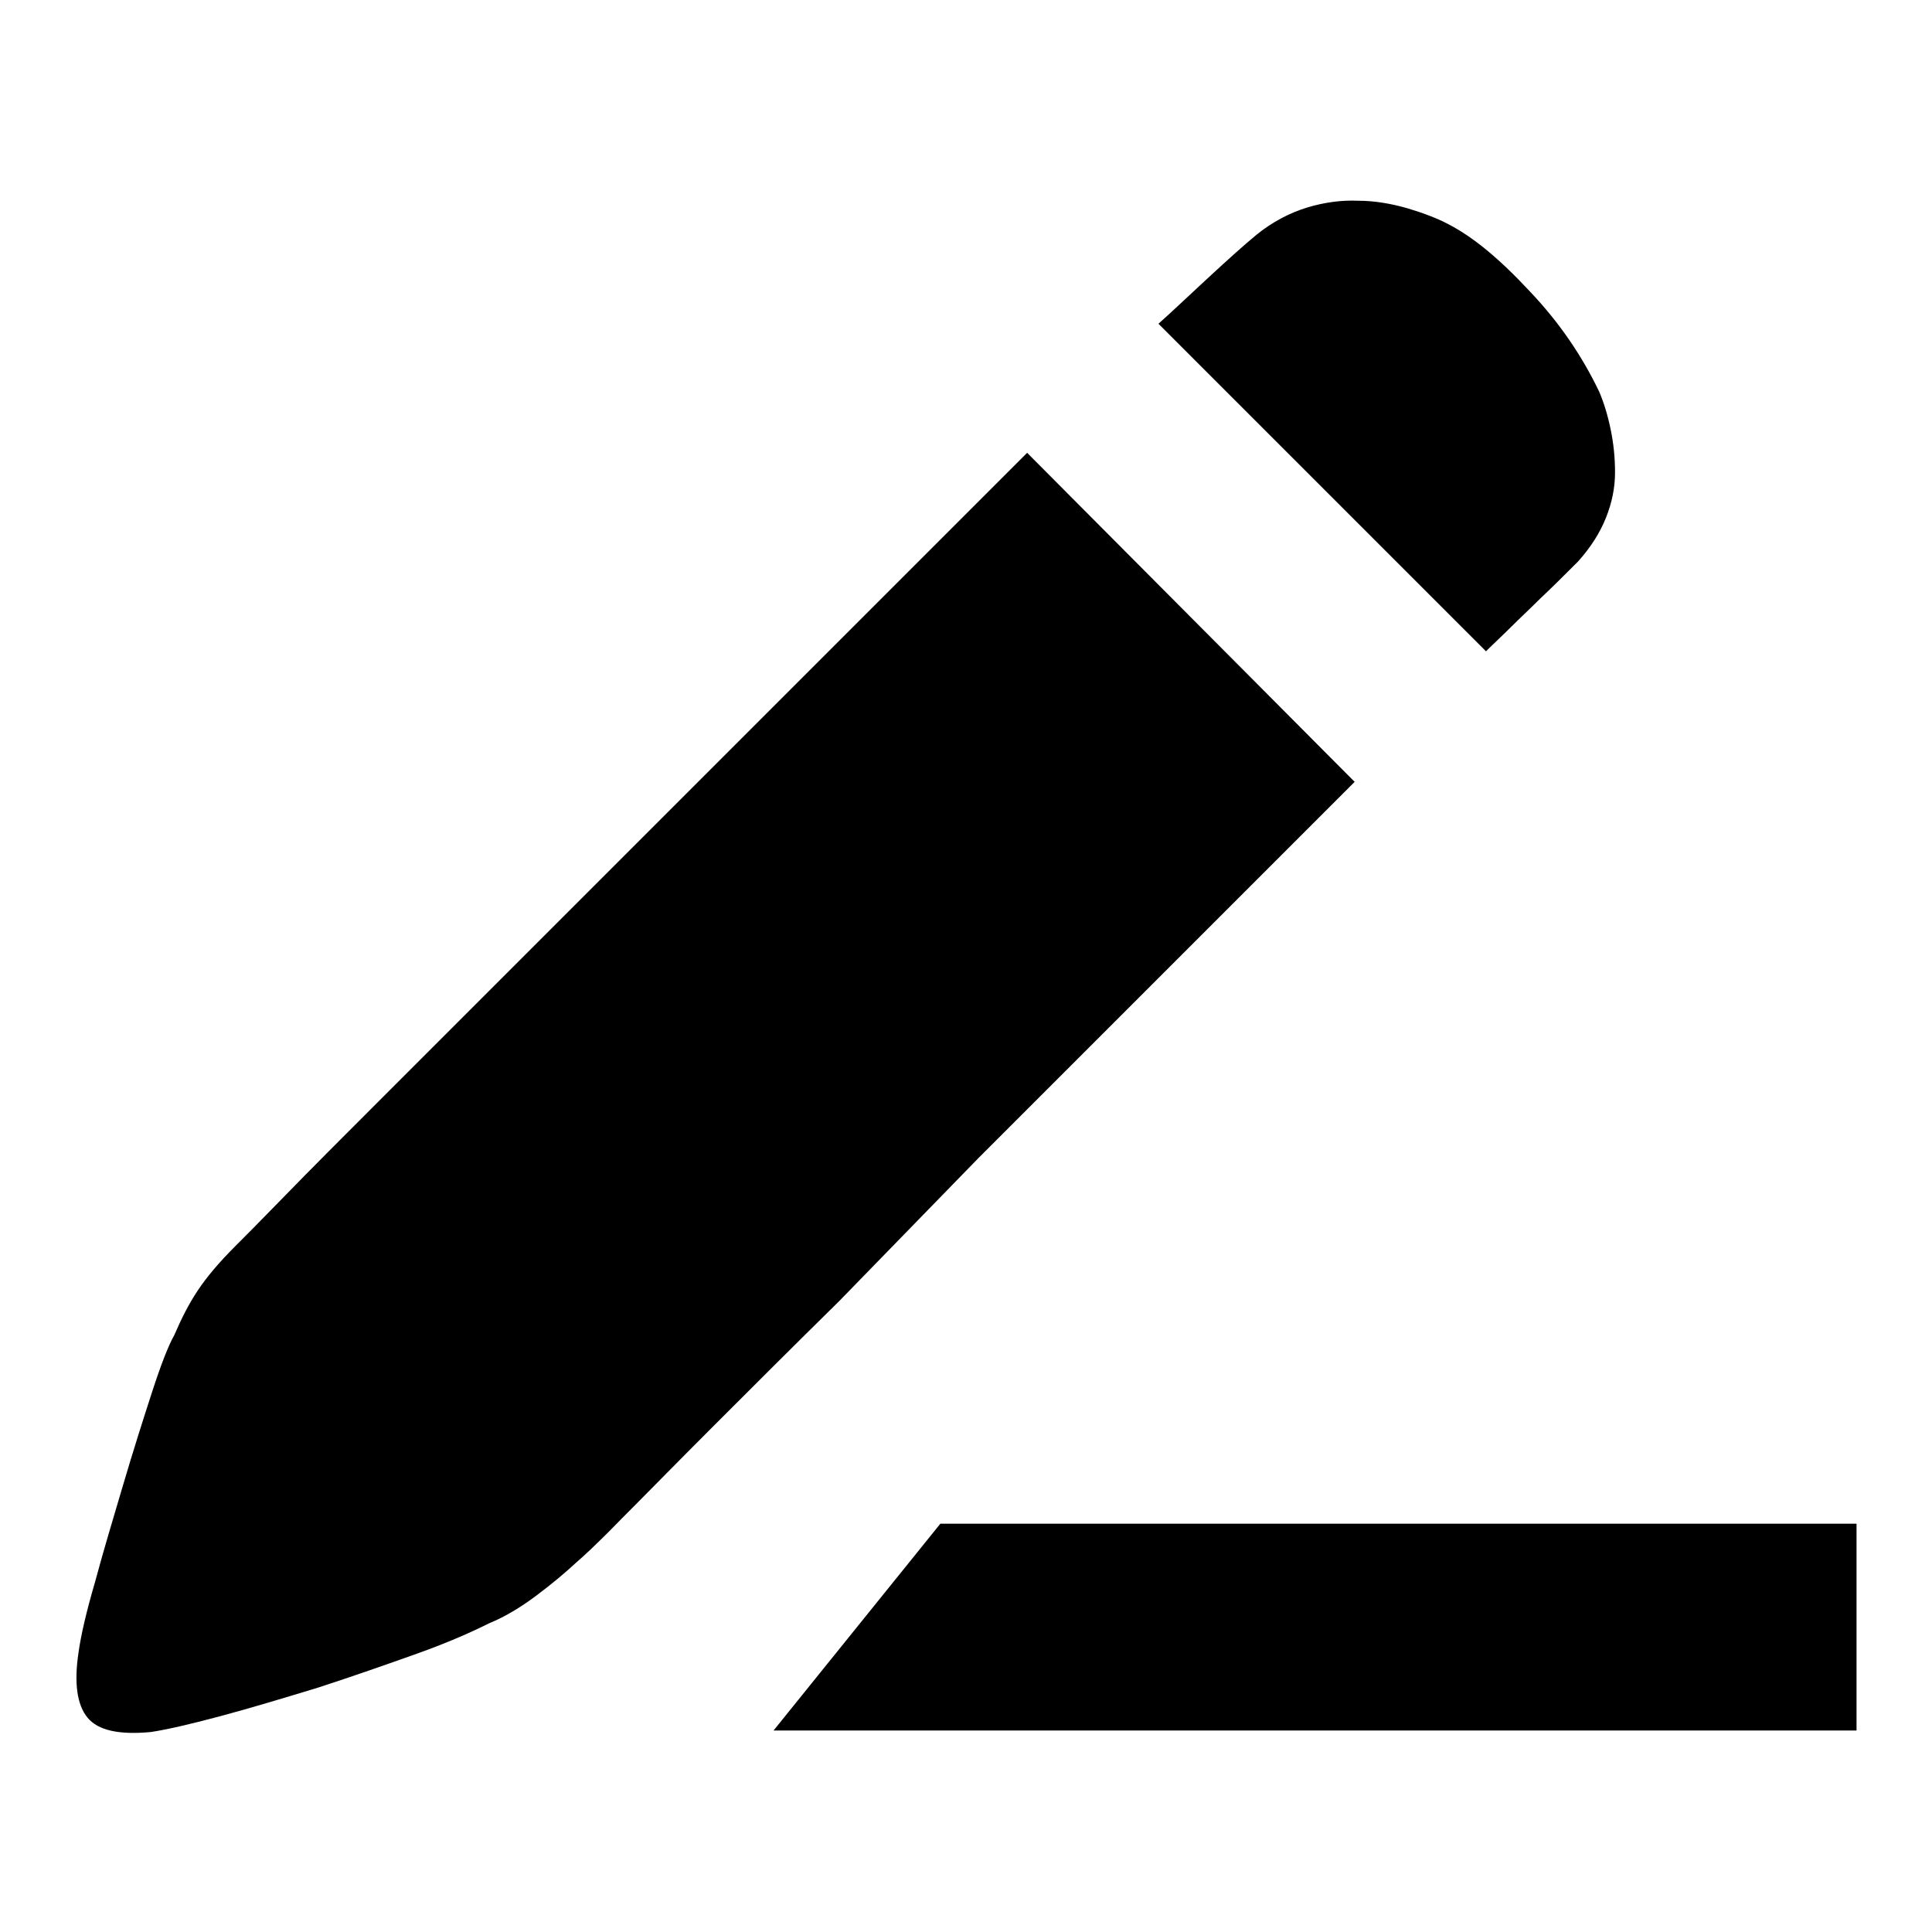
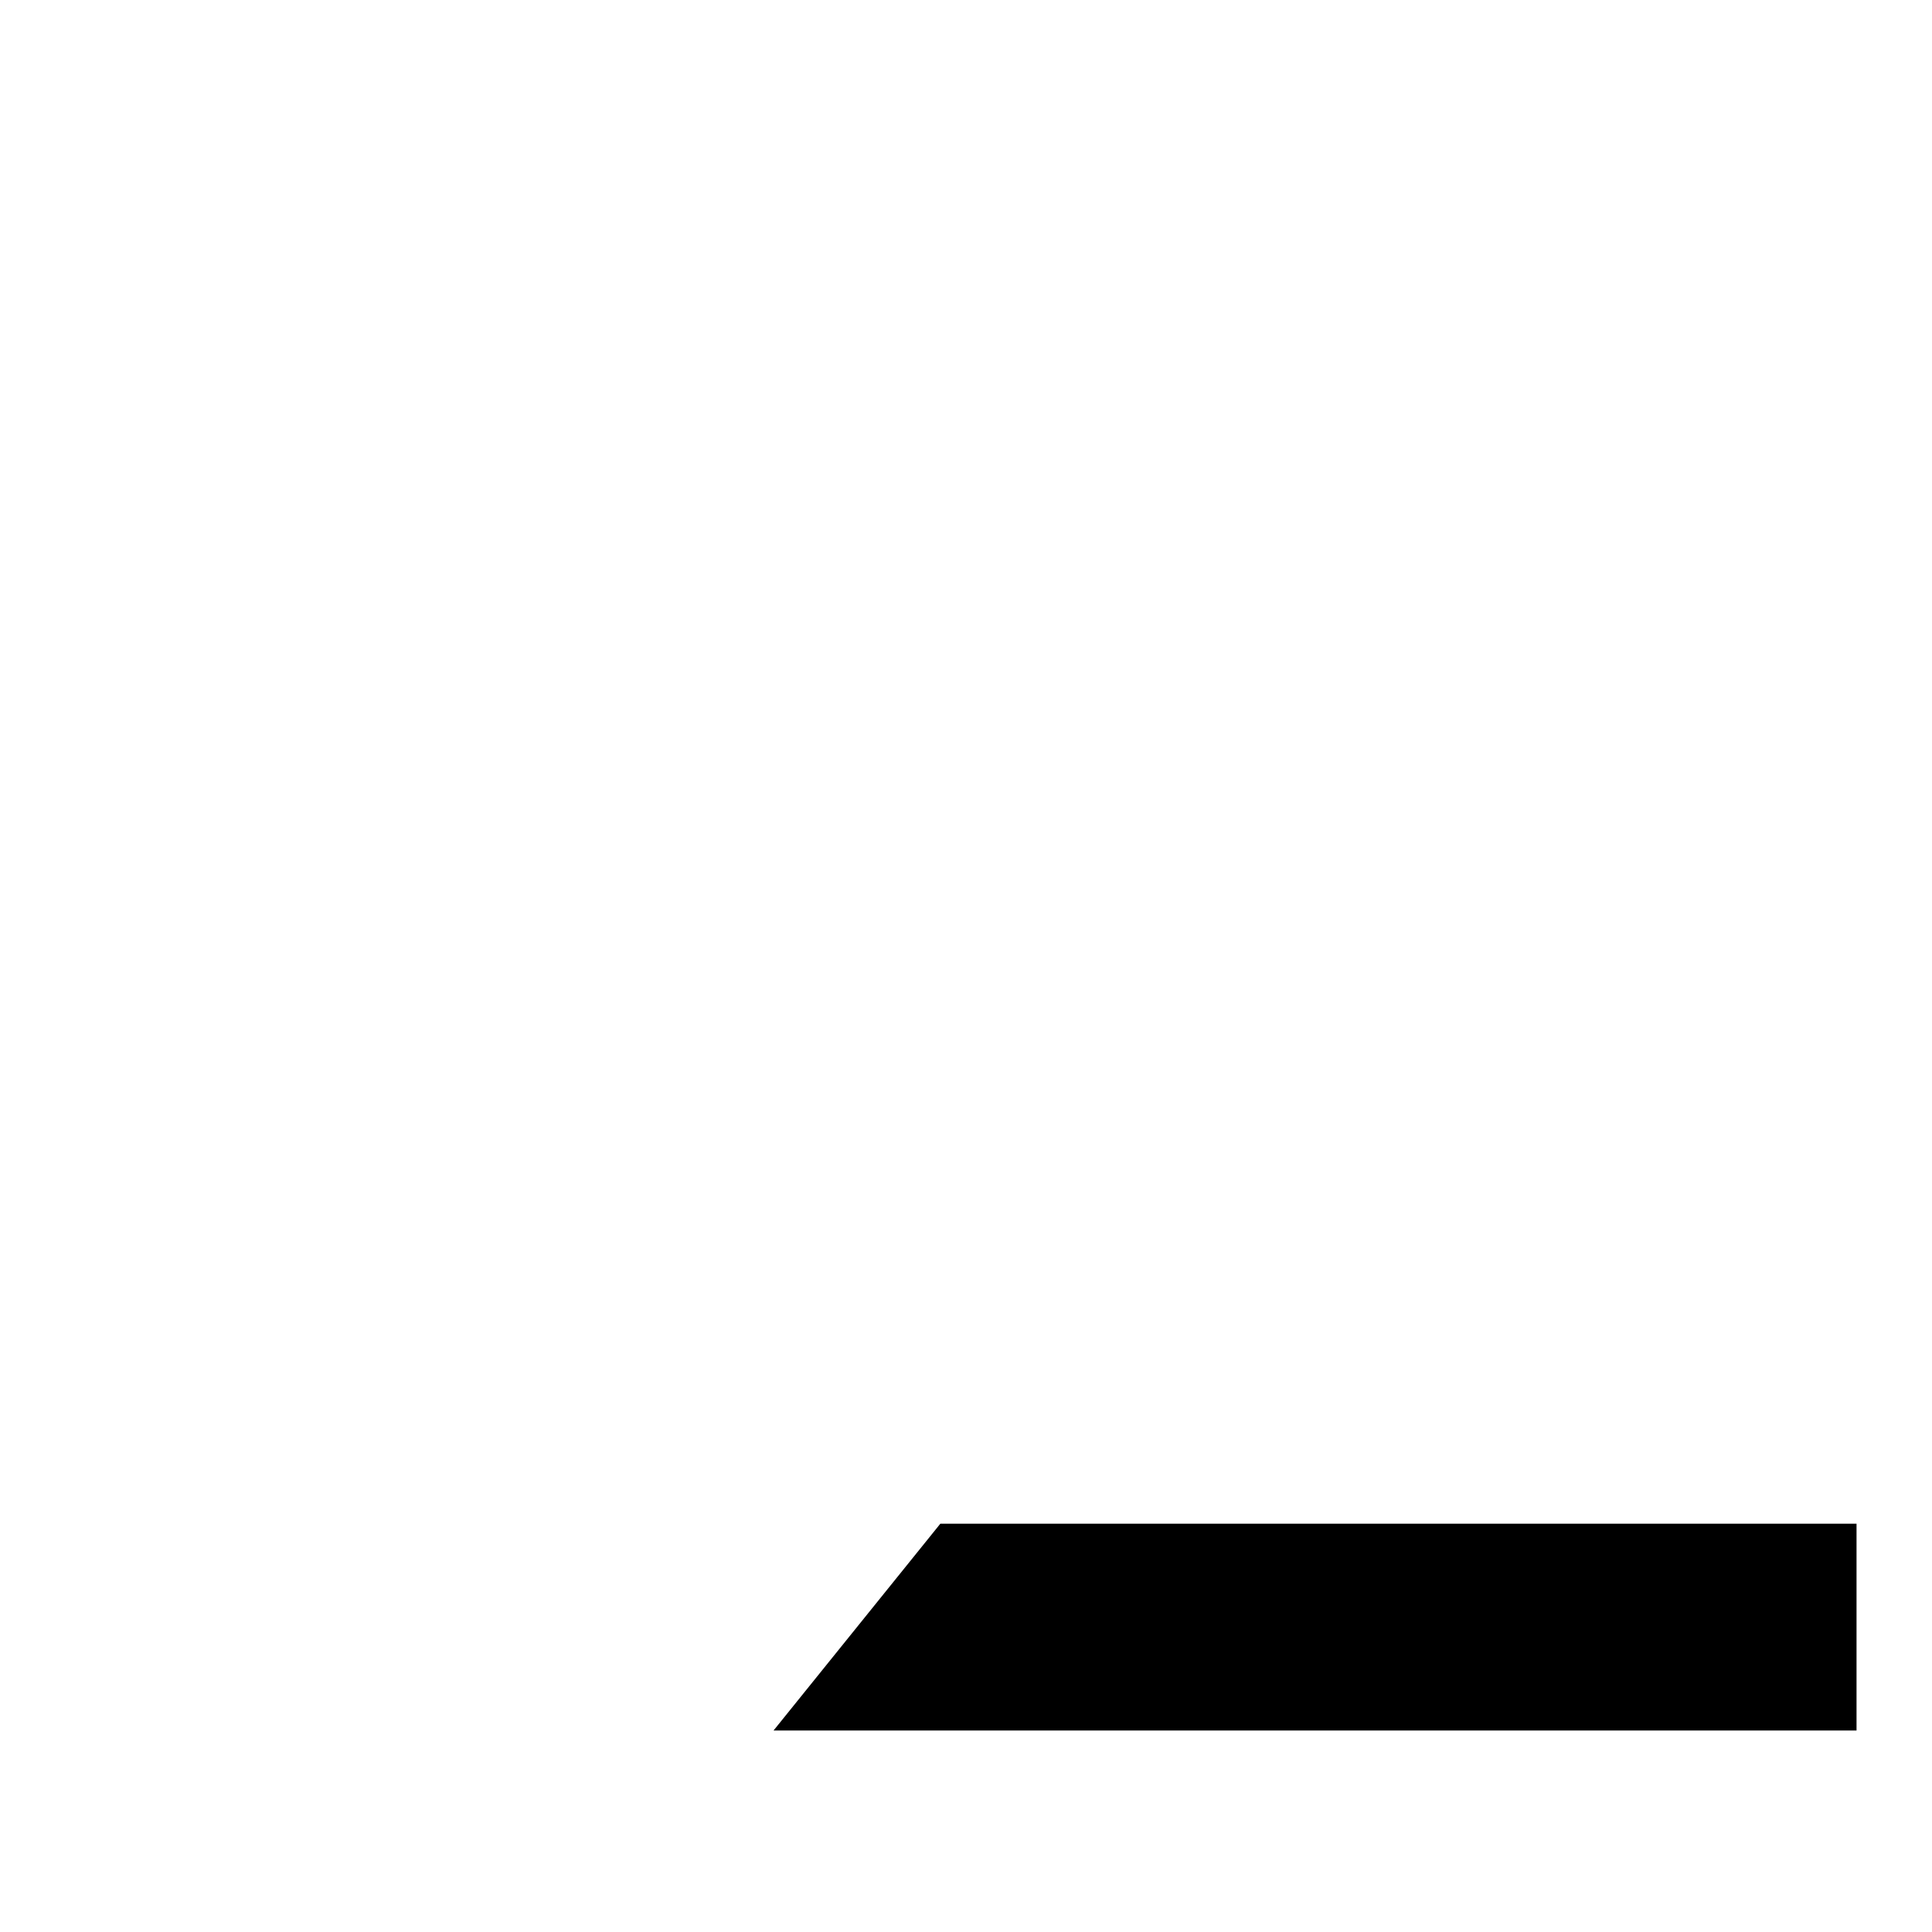
<svg xmlns="http://www.w3.org/2000/svg" version="1.1" x="0px" y="0px" viewBox="0 0 256 256" enable-background="new 0 0 256 256" xml:space="preserve">
  <g>
    <g>
-       <path fill="#000000" d="M129.6,153.5l49.9-49.9L136.1,60l-49.9,49.9l-18.8,18.8l-16.9,16.9c-5.1,5.1-9.4,9.4-12.8,12.9c-3.4,3.5-5.6,5.7-6.5,6.6c-2.2,2.2-3.8,4.1-5,5.9c-1.2,1.8-2.2,3.8-3.1,5.9c-0.8,1.4-1.8,4-3,7.7s-2.5,7.8-3.8,12.2c-1.3,4.4-2.6,8.7-3.7,12.8c-1.2,4.1-1.9,7.2-2.2,9.4c-0.6,4-0.2,6.9,1.2,8.6c1.4,1.7,4.2,2.3,8.4,1.9c2-0.3,5.1-1,9.2-2.1c4.1-1.1,8.4-2.4,13-3.8c4.6-1.5,8.9-3,13.1-4.5c4.2-1.5,7.3-2.9,9.5-4c2.2-0.9,4.3-2.2,6.3-3.7c2-1.5,3.8-3,5.3-4.4c0.6-0.5,2.6-2.3,5.8-5.6c3.3-3.3,7.3-7.4,12.3-12.4c5-5,10.5-10.5,16.7-16.6L129.6,153.5z" />
-       <path fill="#000000" d="M200.3,83c1.1-1.1,2.4-2.3,3.8-3.7c1.5-1.4,3.1-3,5-4.9c1.7-1.9,2.9-3.8,3.7-5.8c0.8-2,1.2-4,1.2-6c0-2-0.2-3.9-0.6-5.8c-0.4-1.9-0.9-3.5-1.5-4.9c-2.2-4.6-5.2-9.1-9.2-13.3c-4-4.3-7.5-7.2-10.8-8.9c-1.5-0.8-3.4-1.5-5.4-2.1c-2.1-0.6-4.3-1-6.5-1c-2.2-0.1-4.5,0.2-6.8,0.9c-2.3,0.7-4.6,1.9-6.7,3.6c-1.7,1.4-3.8,3.3-6.4,5.7c-2.6,2.4-4.8,4.5-6.6,6.1l43.4,43.4C197.9,85.3,199.1,84.2,200.3,83z" />
      <path fill="#000000" d="M124.6,201.9l-22.1,27.4H246v-27.4H124.6z" />
    </g>
  </g>
</svg>